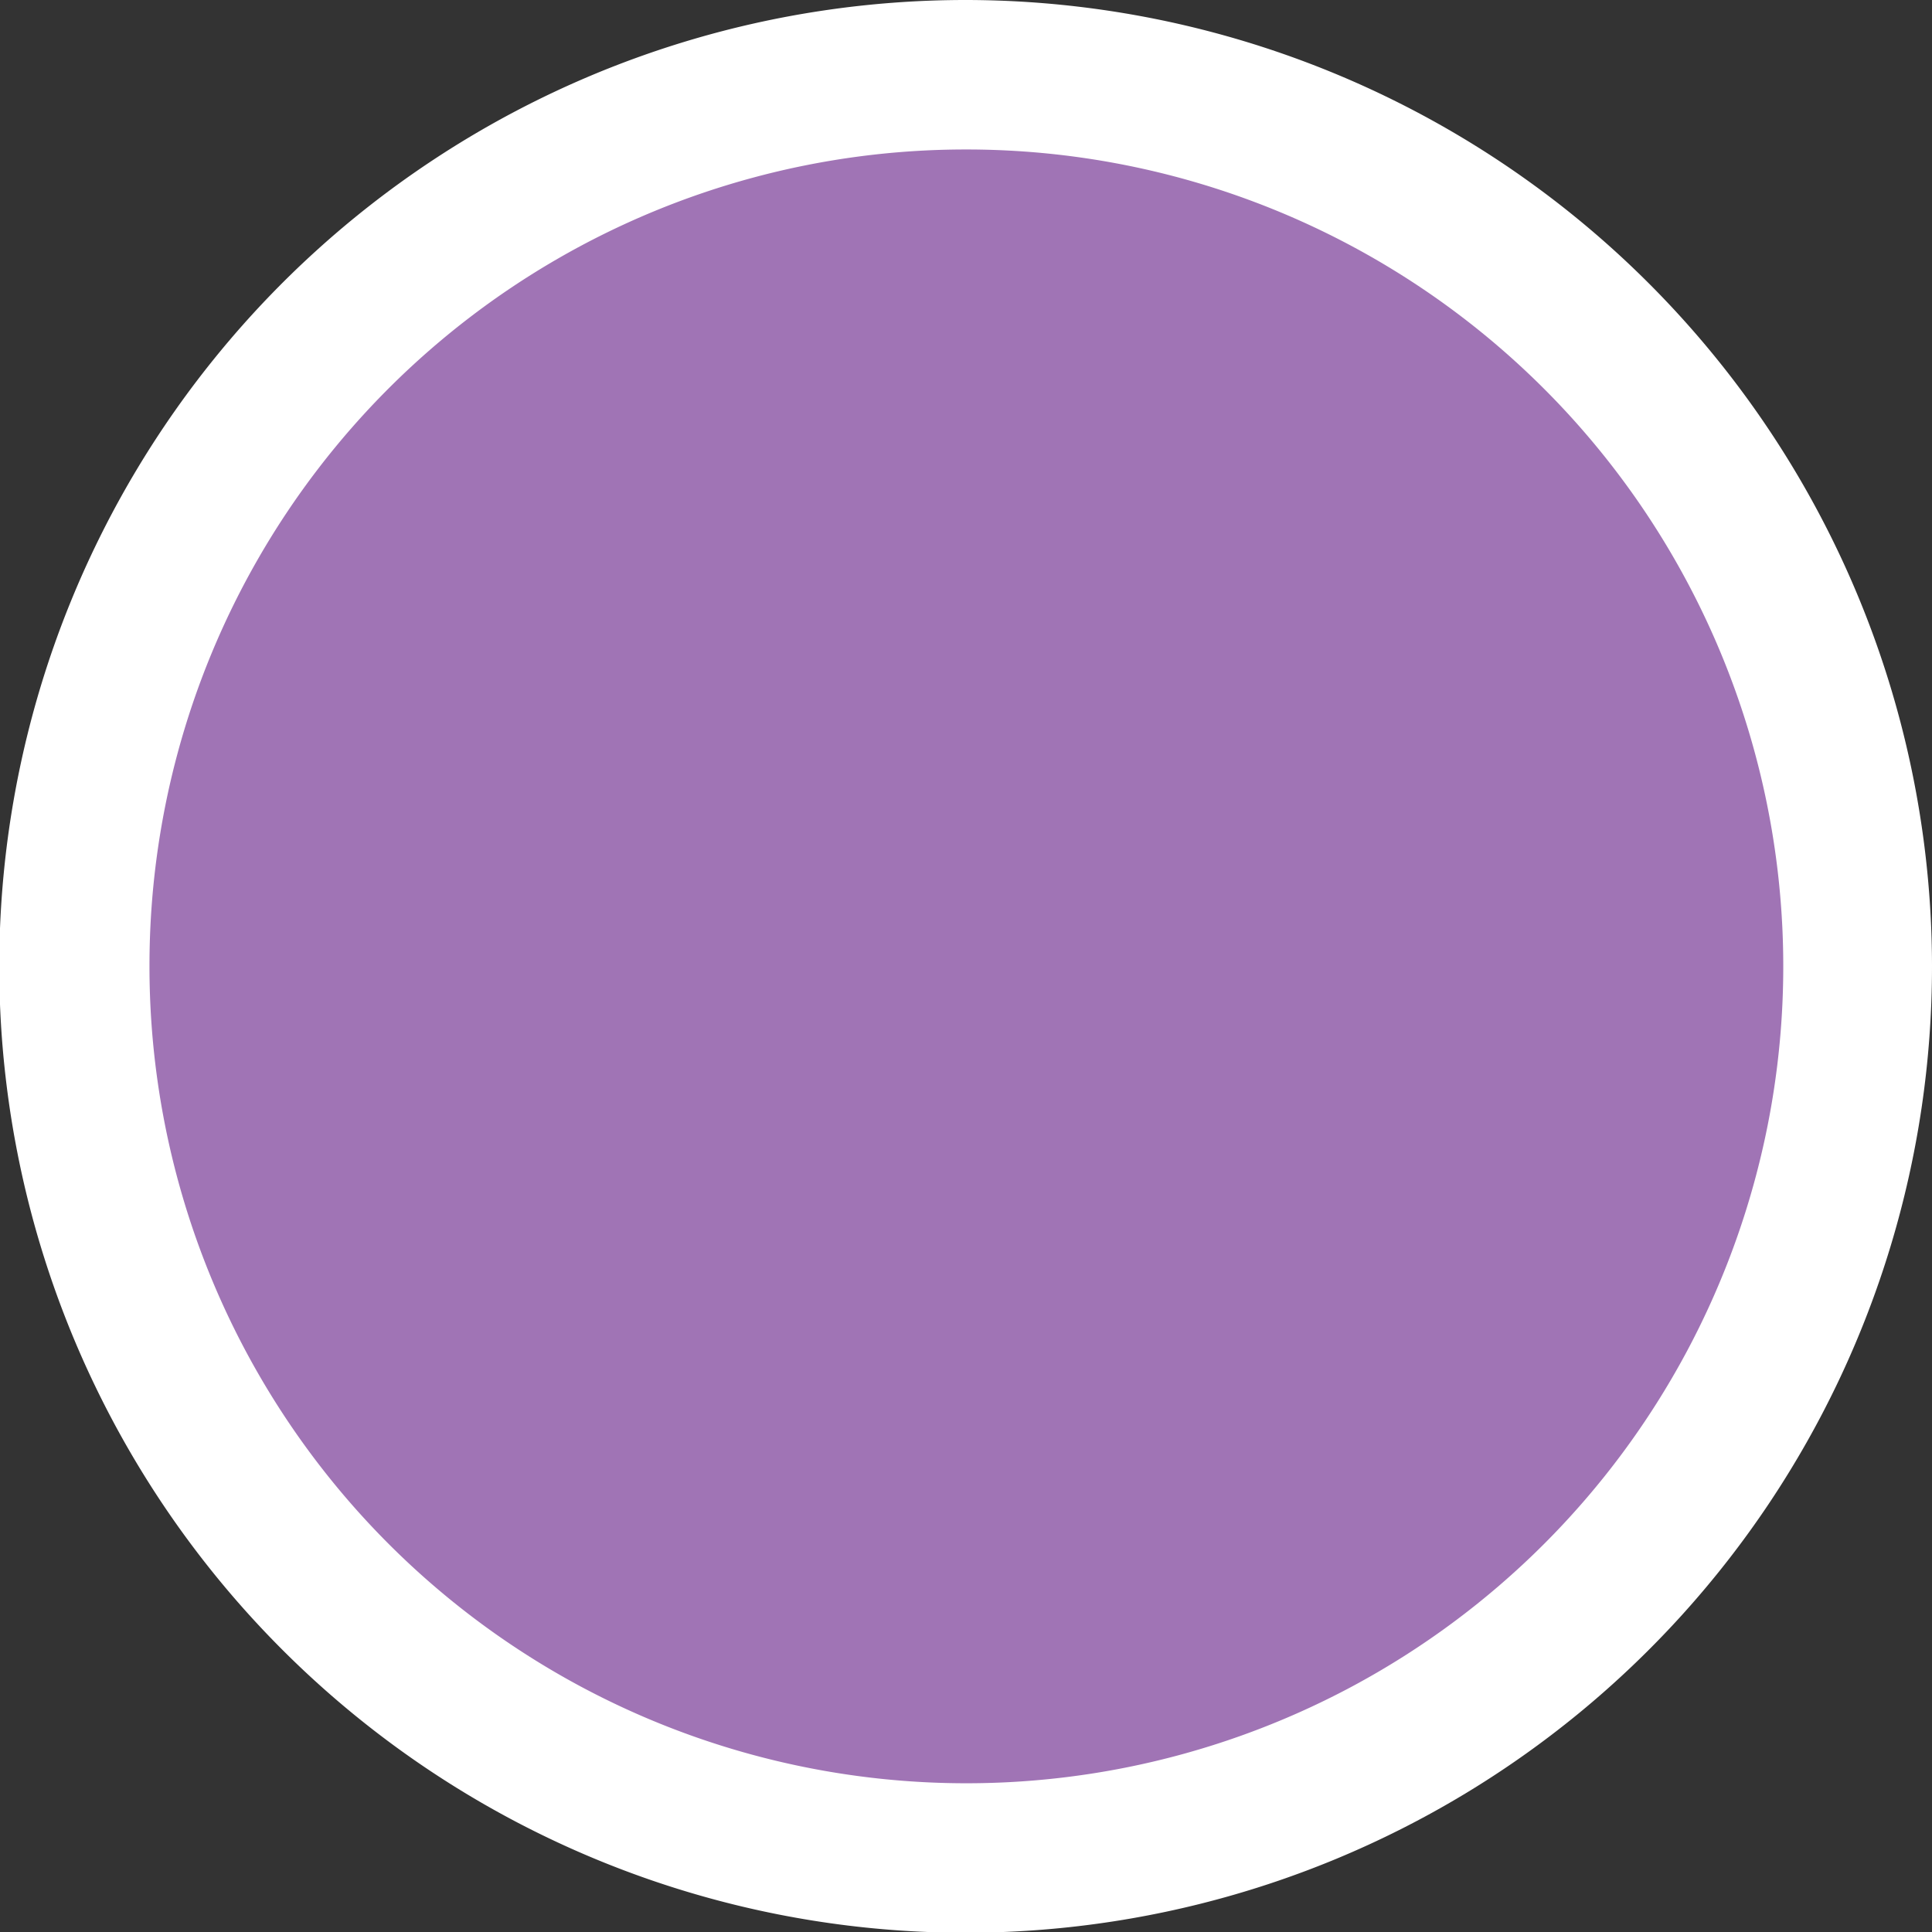
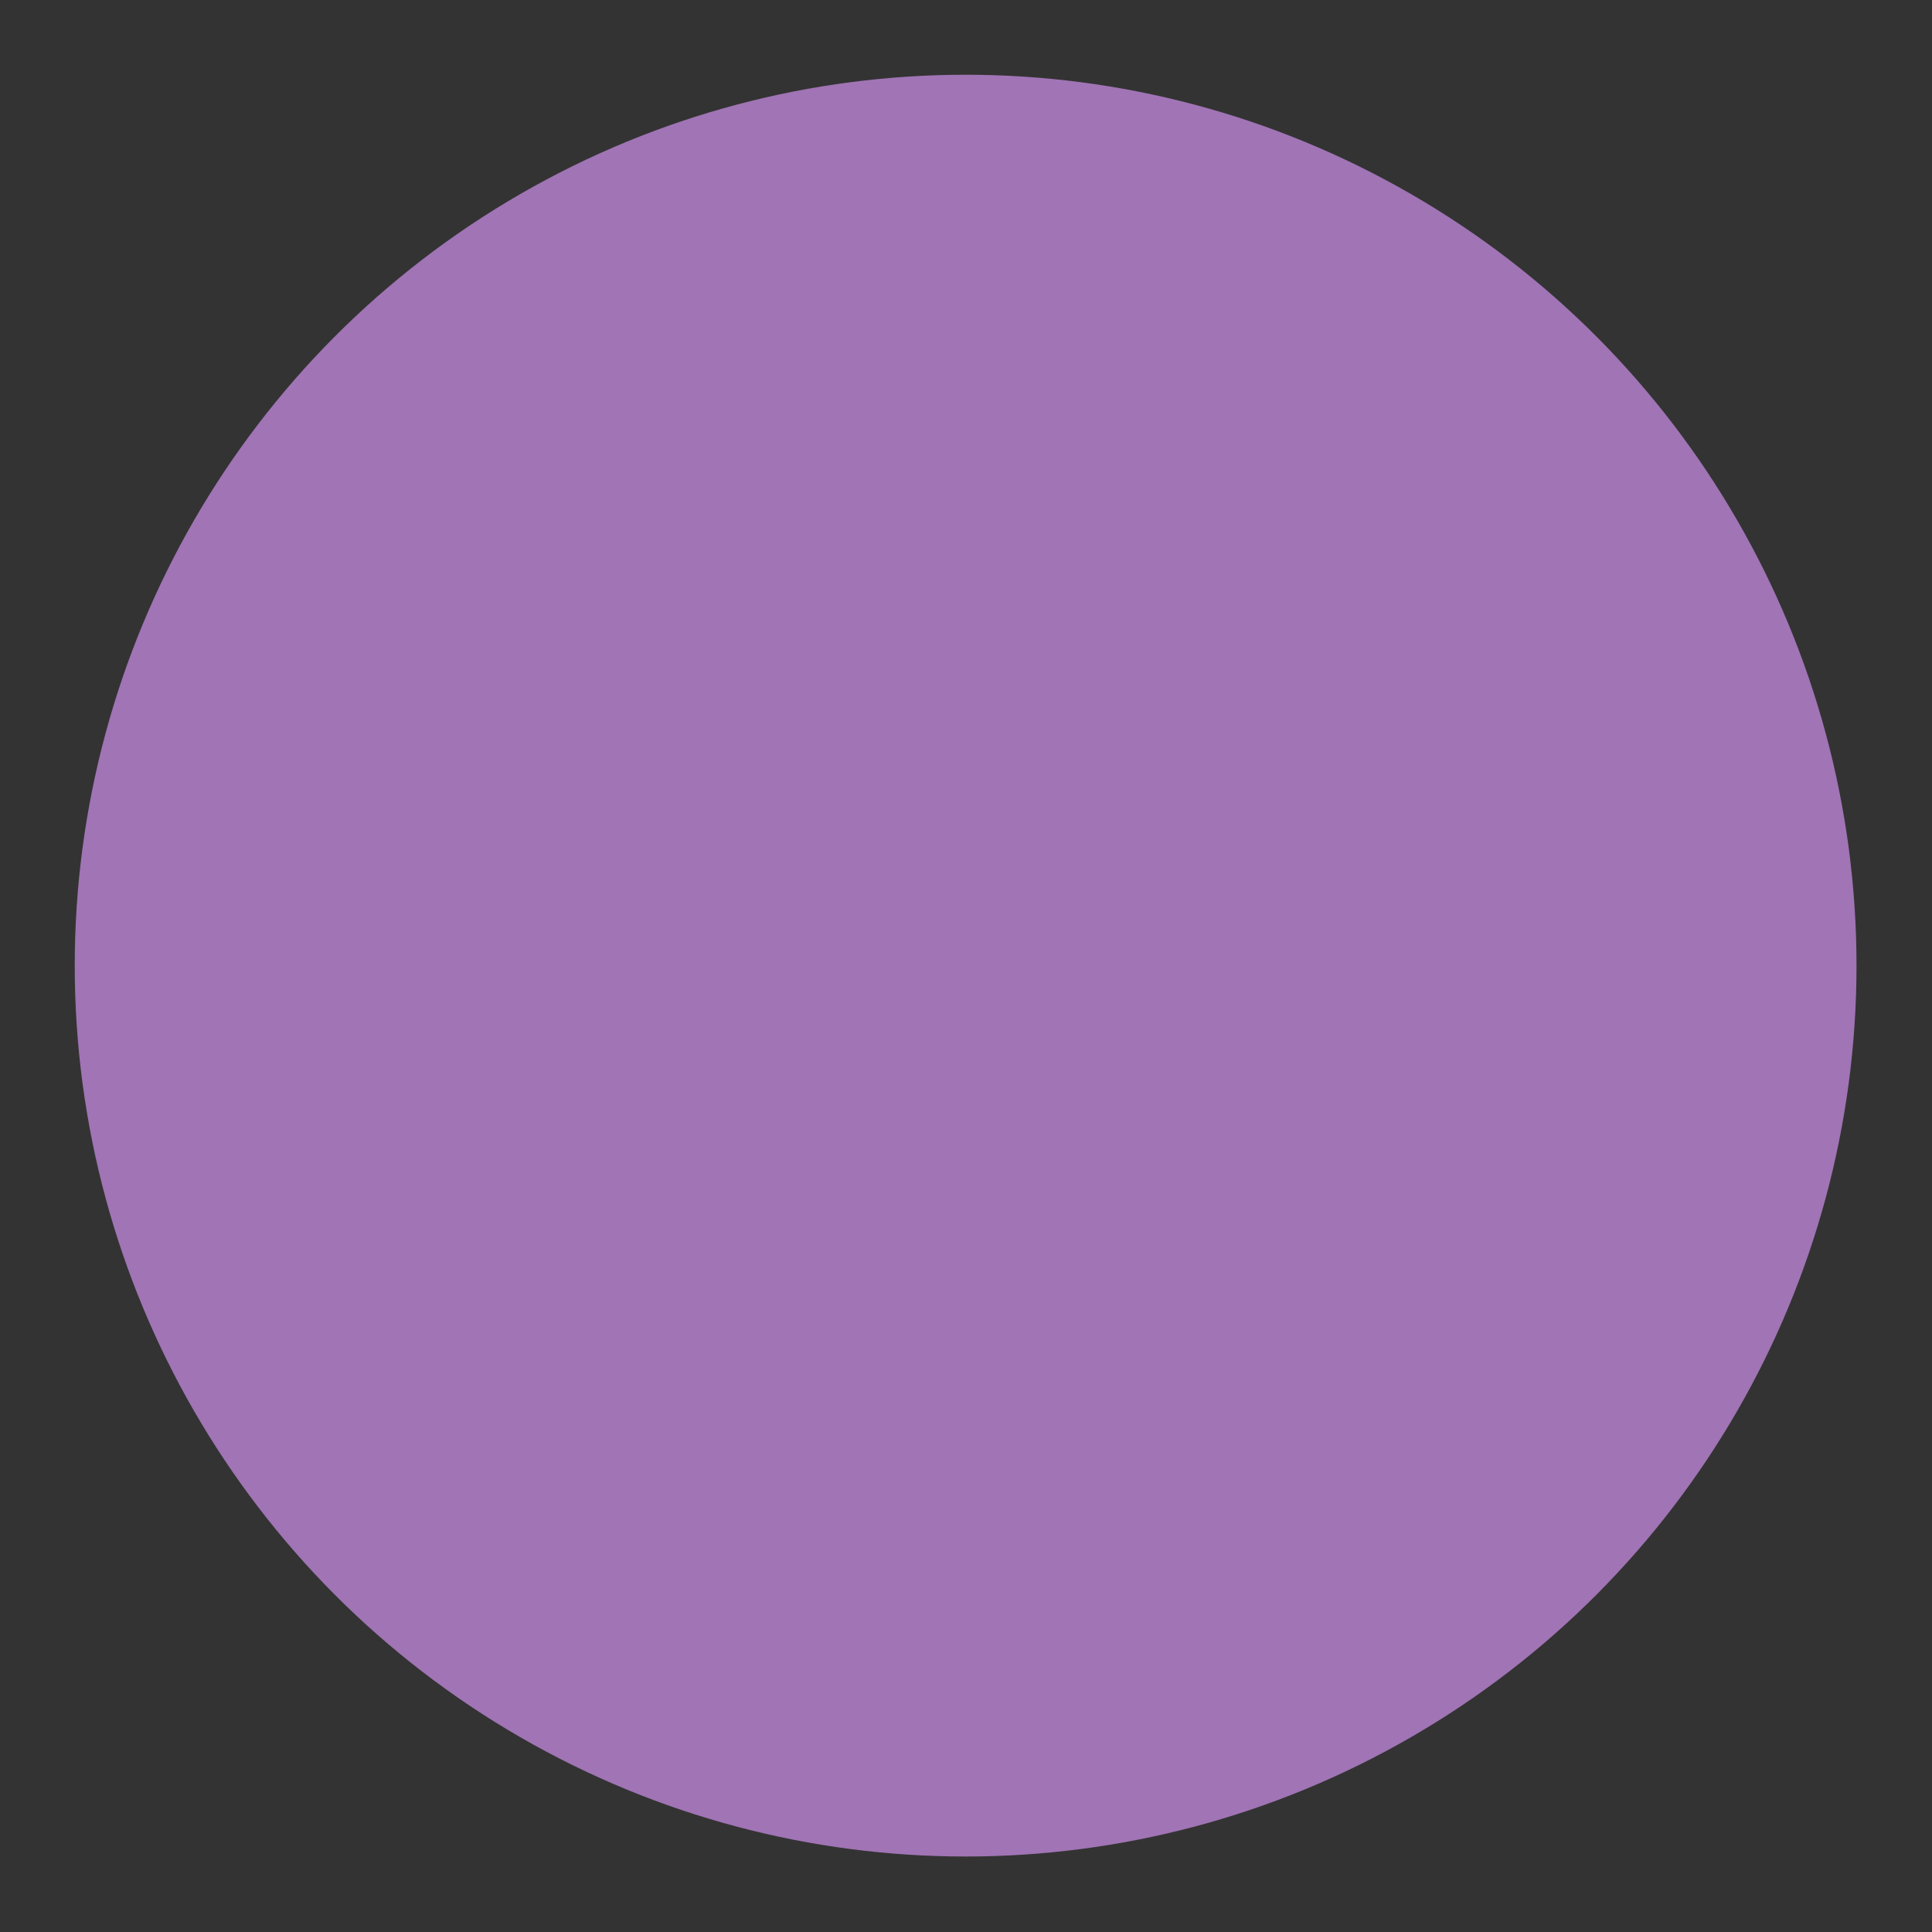
<svg xmlns="http://www.w3.org/2000/svg" viewBox="0 0 25.85 25.85">
  <rect x="0" y="0" width="25.85" height="25.85" fill="#333333" stroke="none" />
  <defs>
    <style>.cls-1{fill:#a074b5;}.cls-2{fill:#fff;}</style>
  </defs>
  <g id="Layer_2" data-name="Layer 2">
    <g id="Layer_1-2" data-name="Layer 1">
      <circle class="cls-1" cx="12.92" cy="12.92" r="11.92" />
-       <path class="cls-2" d="M12.92,2A10.93,10.93,0,1,1,2,12.92,10.92,10.92,0,0,1,12.92,2m0-2A12.93,12.93,0,1,0,25.85,12.92,12.94,12.94,0,0,0,12.92,0Z" />
    </g>
  </g>
</svg>